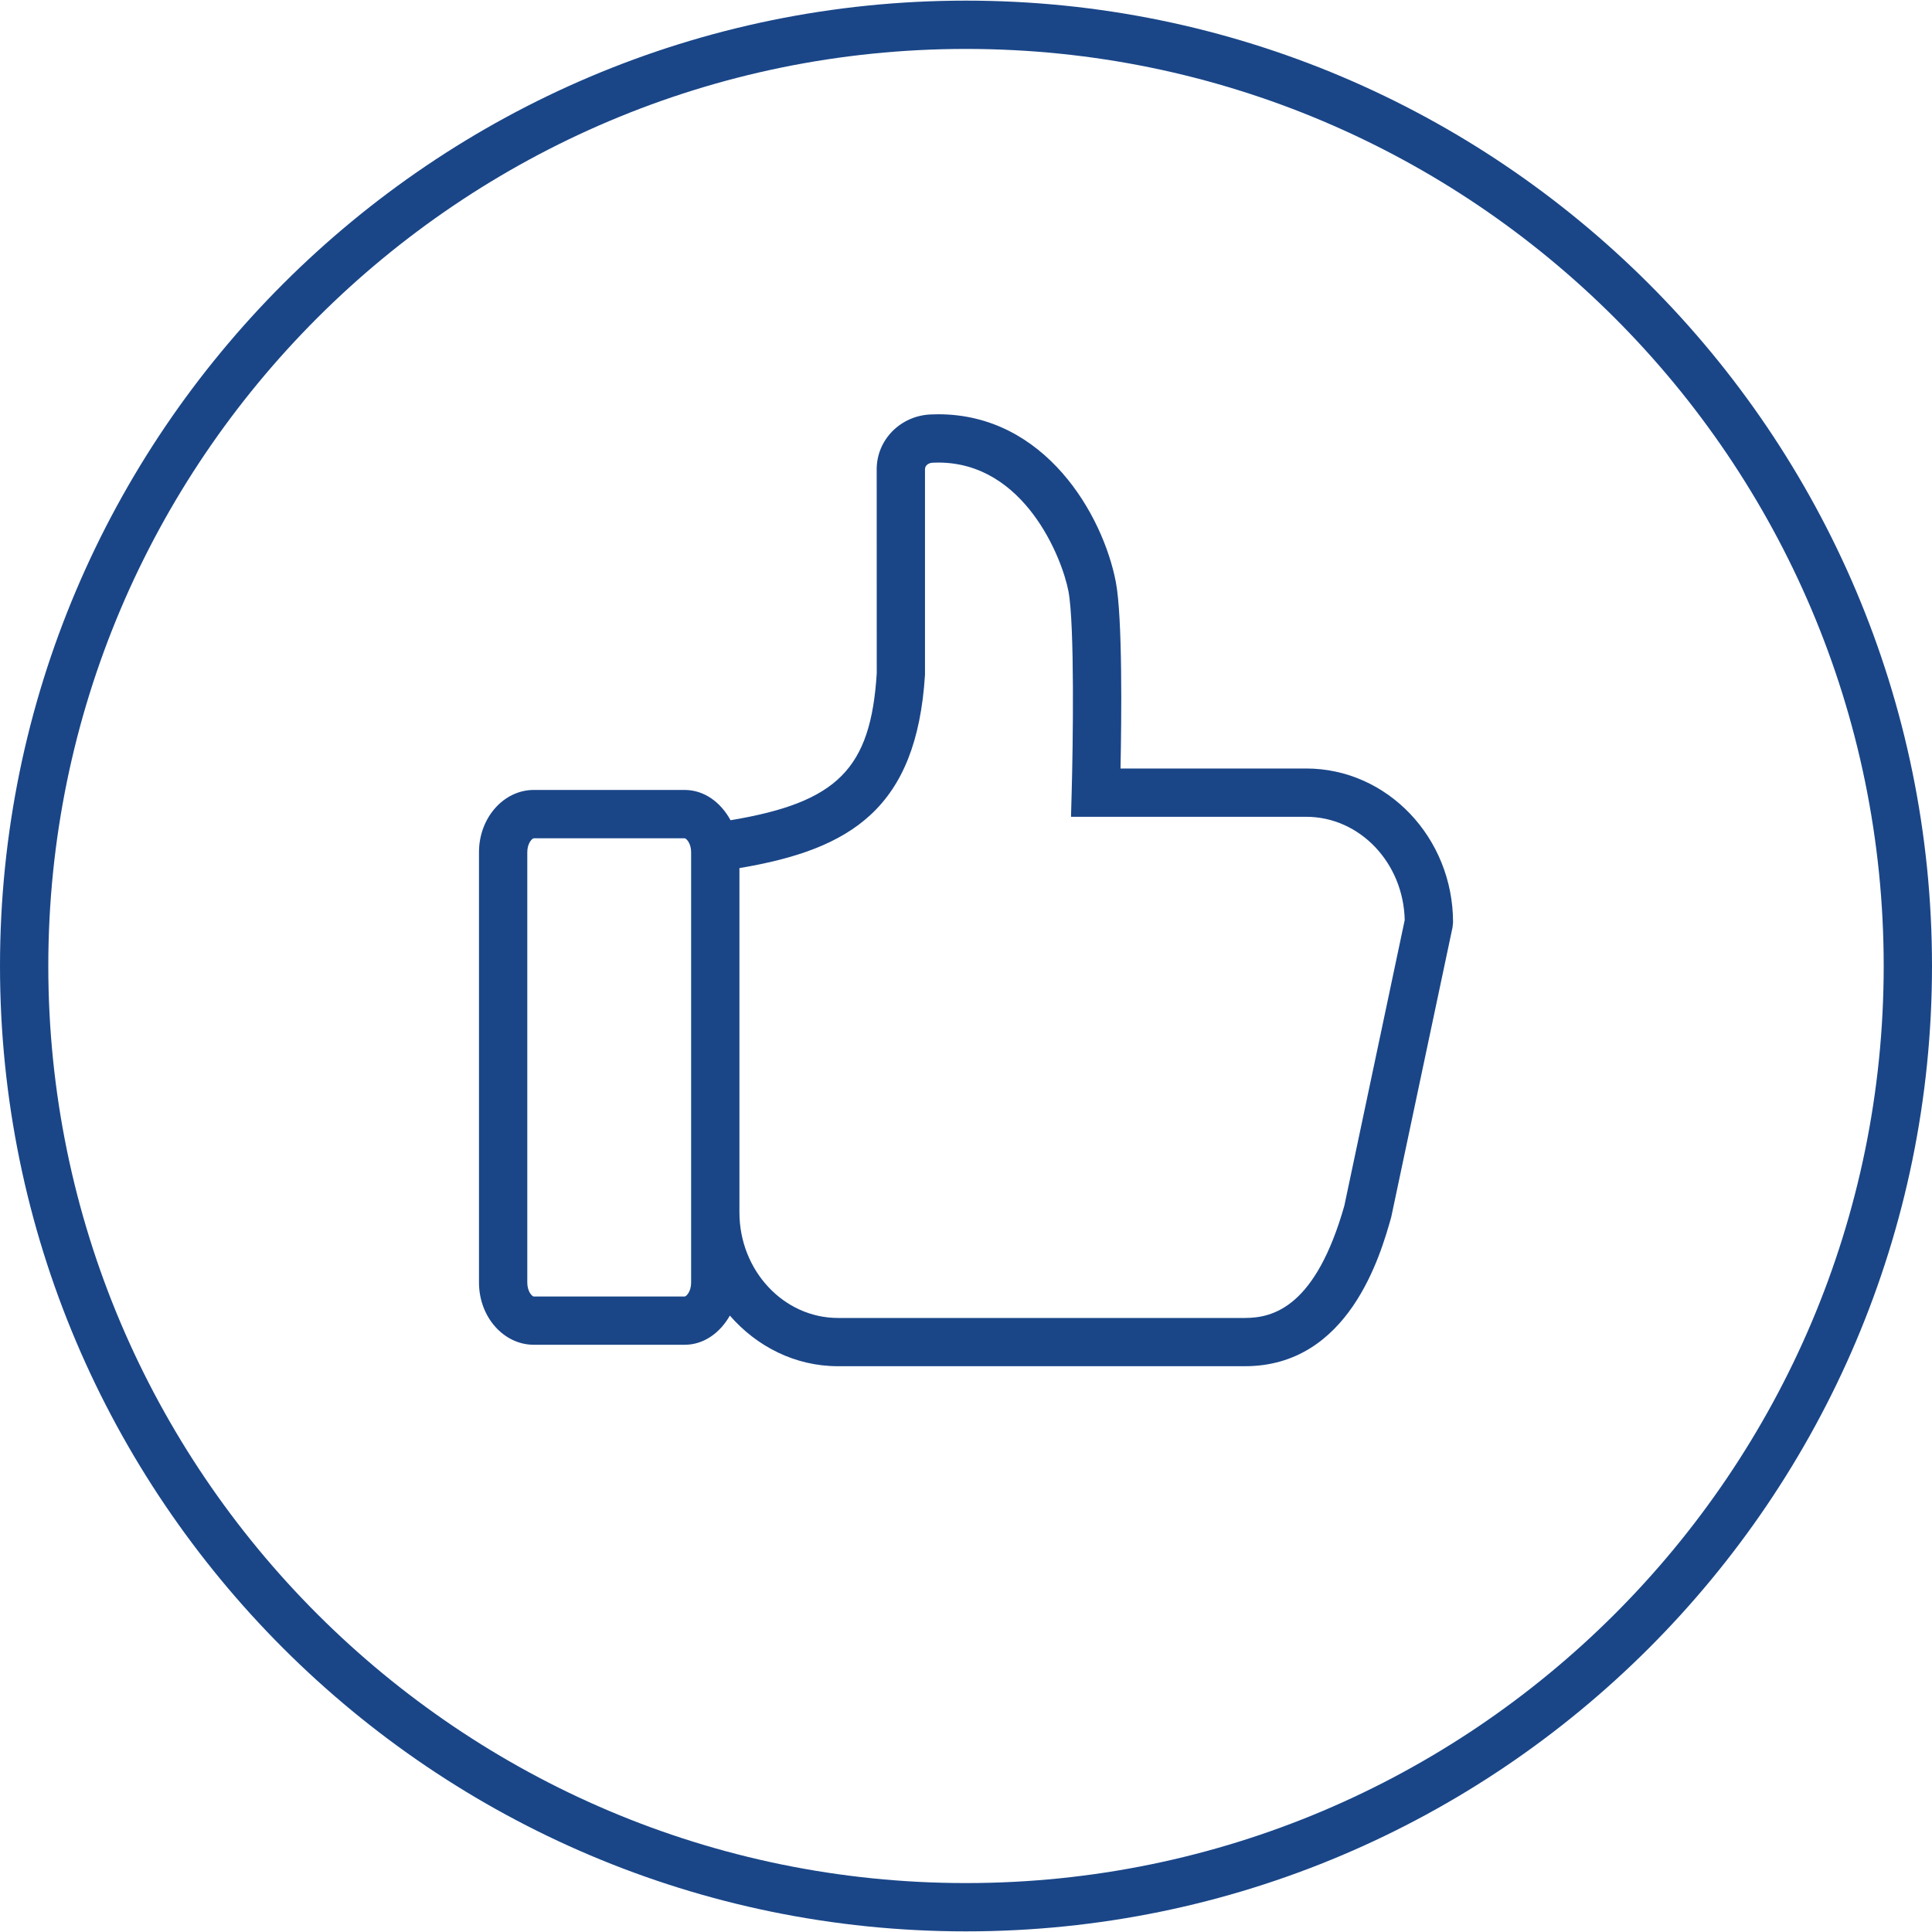
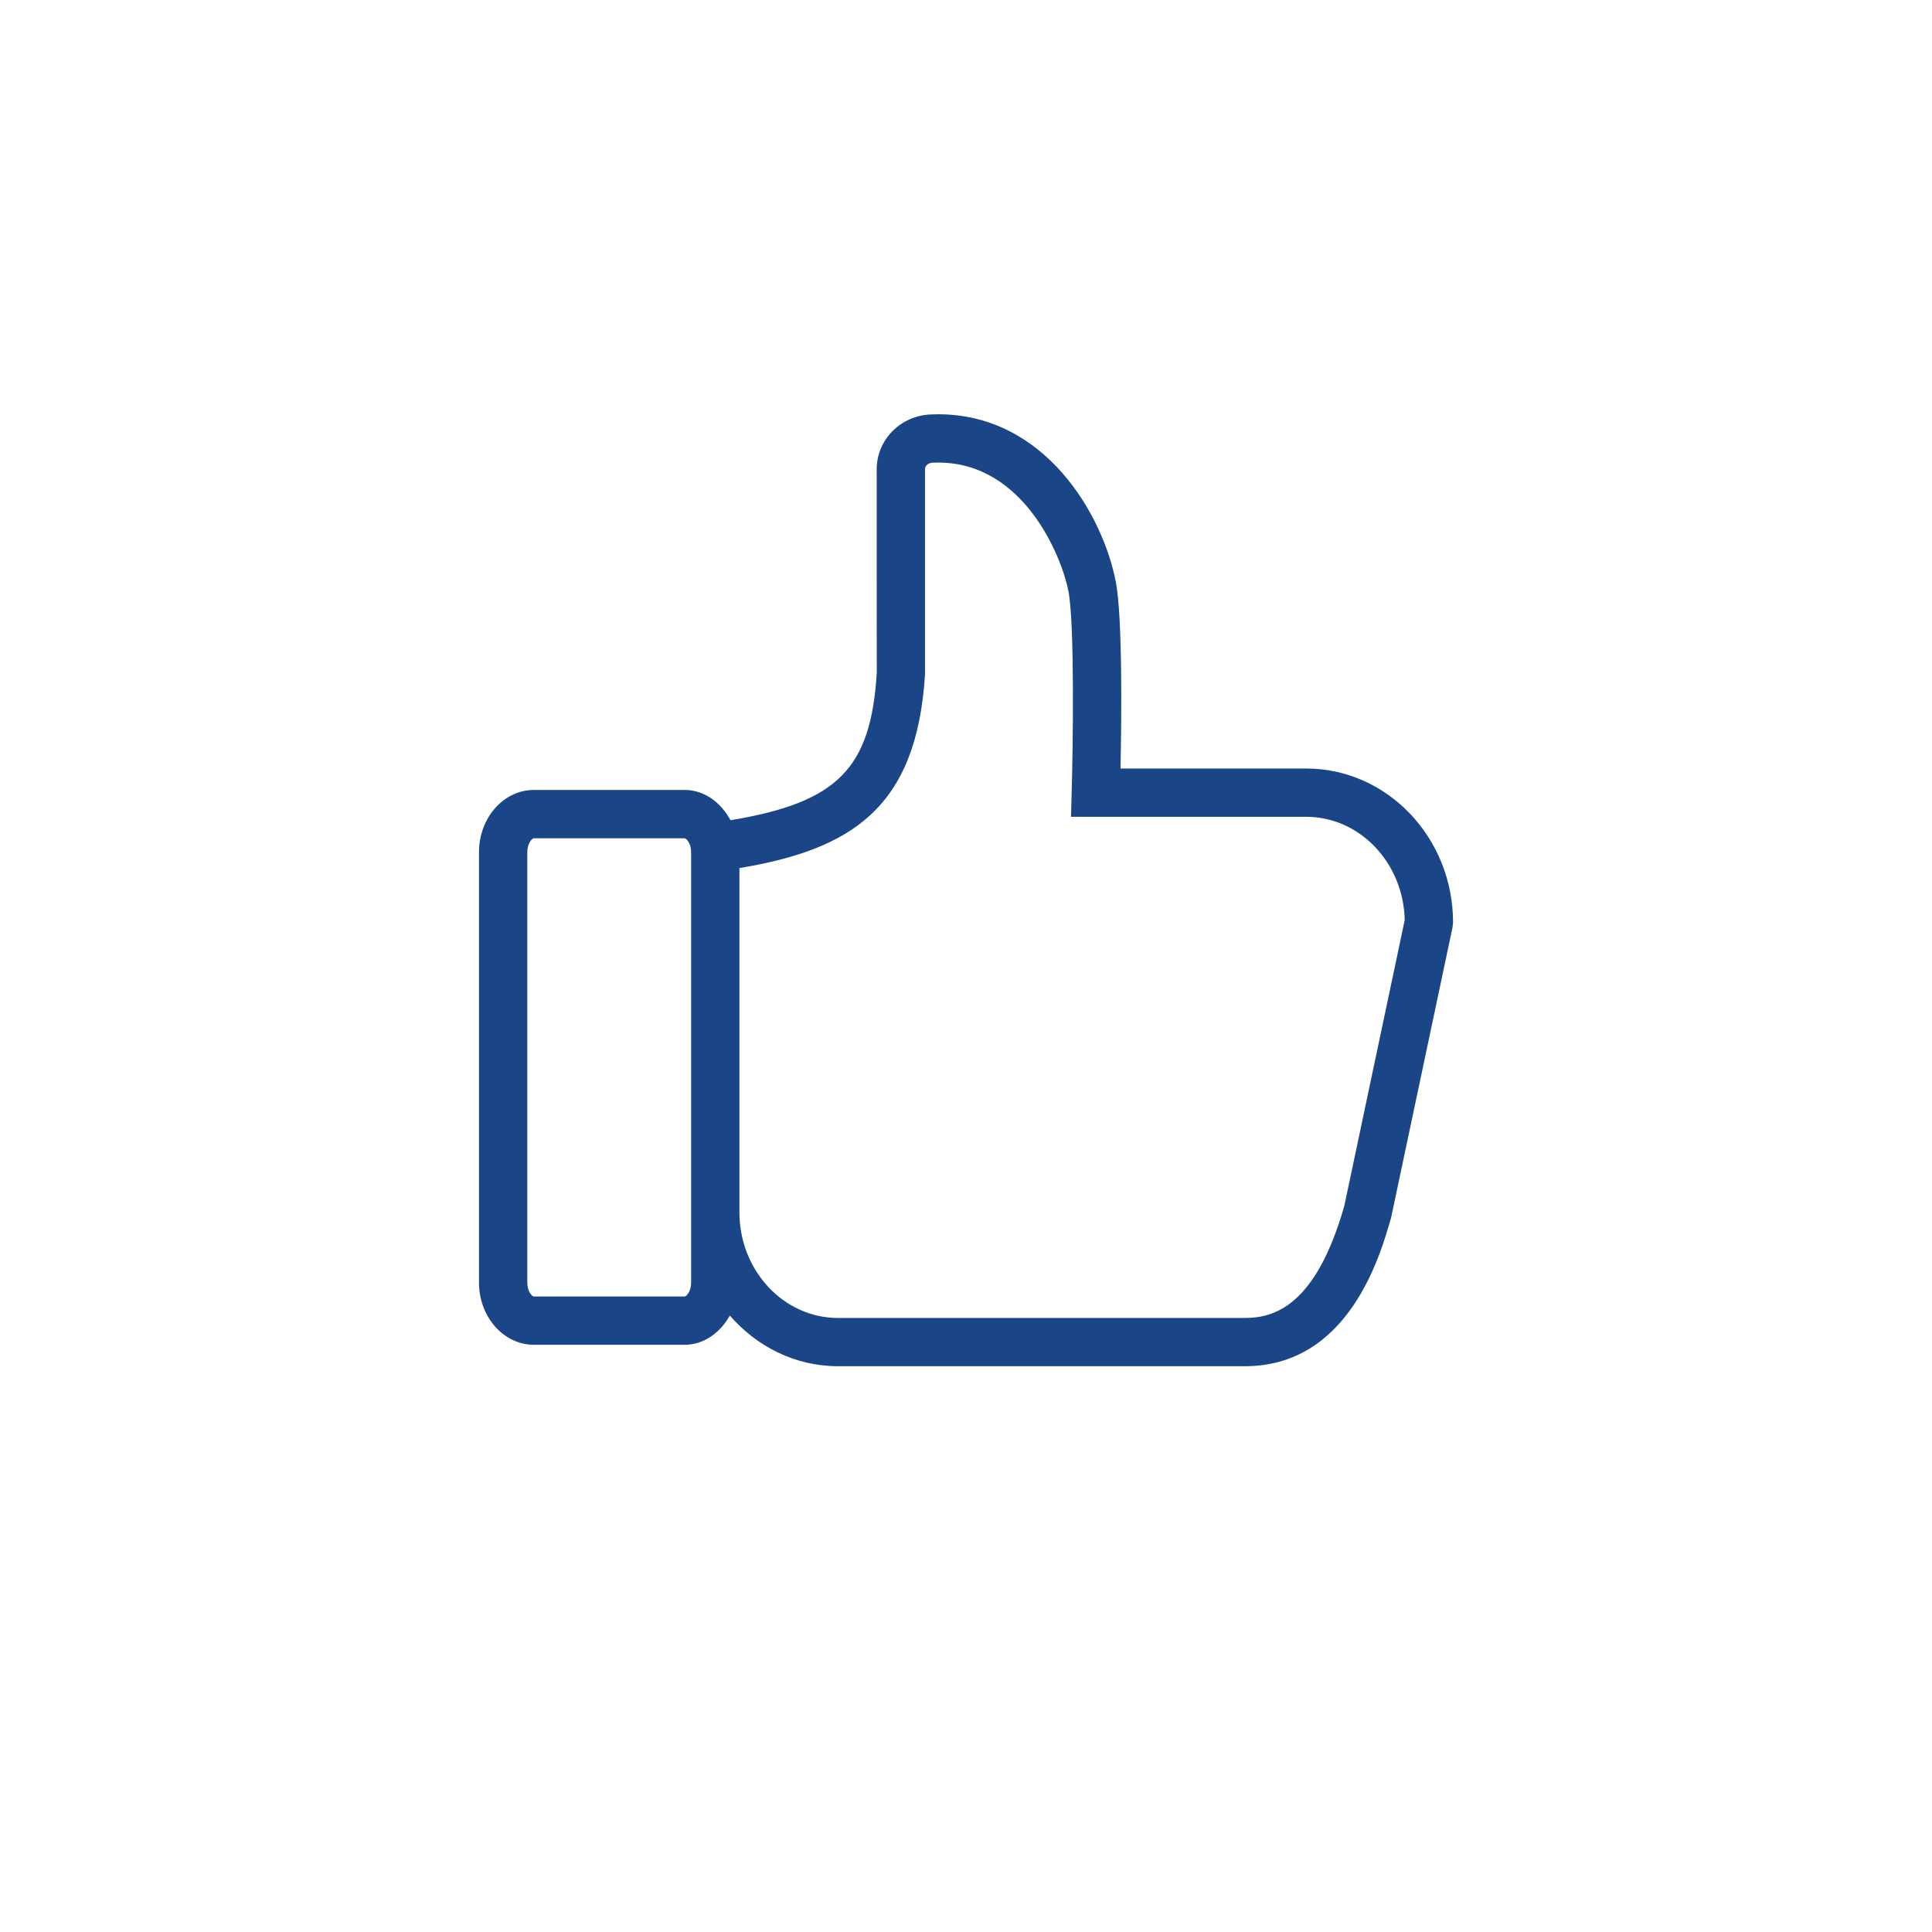
<svg xmlns="http://www.w3.org/2000/svg" version="1.1" id="Layer_1" x="0px" y="0px" width="40px" height="40px" viewBox="0 0 40 40" enable-background="new 0 0 40 40" xml:space="preserve">
  <g>
-     <path fill="#1A4688" d="M20,39.987C8.972,39.987,0,31.021,0,20S8.972,0.013,20,0.013S40,8.979,40,20S31.028,39.987,20,39.987z    M20,1.013C9.523,1.013,1,9.53,1,20s8.523,18.987,19,18.987S39,30.47,39,20S30.477,1.013,20,1.013z" />
-   </g>
+     </g>
  <path fill="#1A4688" d="M27.043,15.911h-3.844c0.021-1.008,0.043-3.126-0.096-3.857c-0.267-1.397-1.467-3.477-3.678-3.477  l-0.162,0.004c-0.624,0.029-1.112,0.527-1.112,1.134l0.001,4.225c-0.124,1.972-0.806,2.672-3.027,3.042  c-0.2-0.368-0.542-0.627-0.95-0.627h-3.123c-0.625,0-1.135,0.578-1.135,1.287v8.913c0,0.709,0.509,1.287,1.135,1.287h3.123  c0.399,0,0.734-0.249,0.936-0.604c0.557,0.64,1.35,1.048,2.239,1.048h8.424c2.152,0,2.806-2.295,3.029-3.083l1.27-6.002l0.011-0.104  C30.083,17.34,28.719,15.911,27.043,15.911z M14.309,26.556c0,0.185-0.101,0.287-0.134,0.287h-3.123  c-0.034,0-0.135-0.102-0.135-0.287v-8.913c0-0.185,0.101-0.287,0.135-0.287h3.123c0.033,0,0.134,0.102,0.134,0.287v7.458V26.556z   M27.833,24.964c-0.593,2.083-1.459,2.323-2.059,2.323h-8.424c-1.125,0-2.041-0.981-2.041-2.187v-7.127  c2.306-0.387,3.668-1.233,3.842-4.002V9.715c0-0.084,0.08-0.132,0.158-0.135l0.116-0.003c1.785,0,2.564,1.973,2.696,2.664  c0.131,0.688,0.093,3.233,0.067,4.156l-0.014,0.514h4.87c1.109,0,2.014,0.955,2.039,2.138L27.833,24.964z" />
</svg>